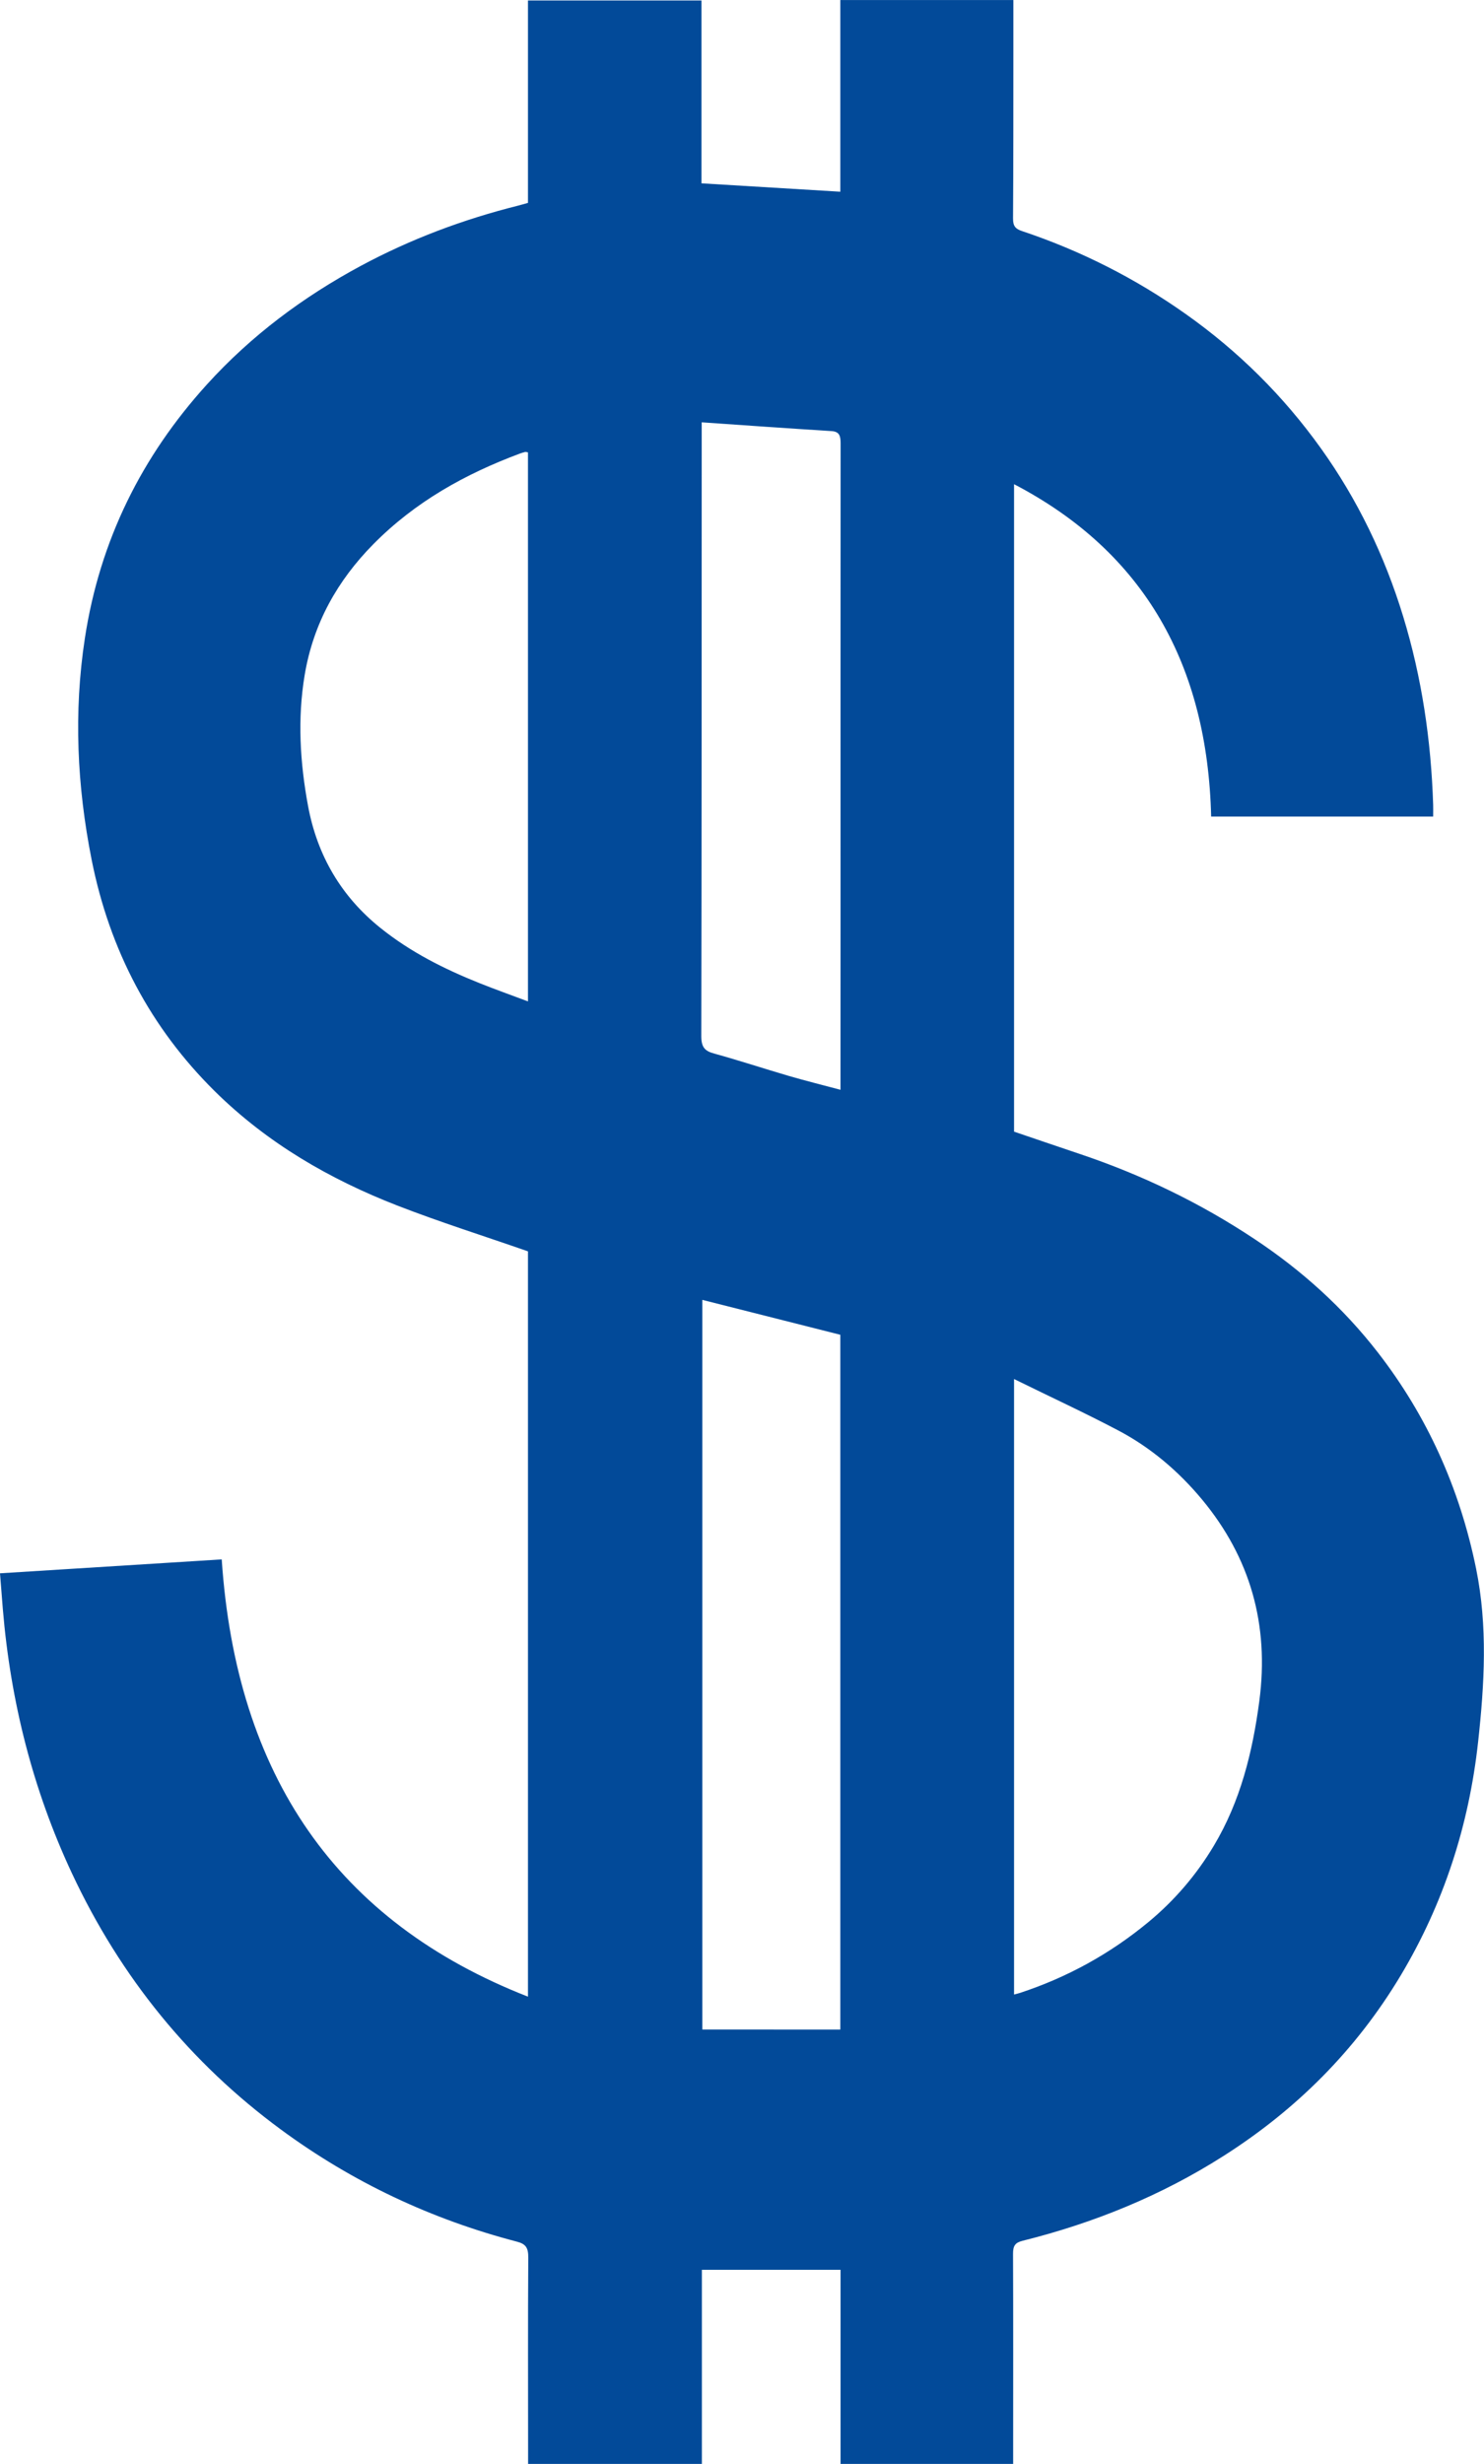
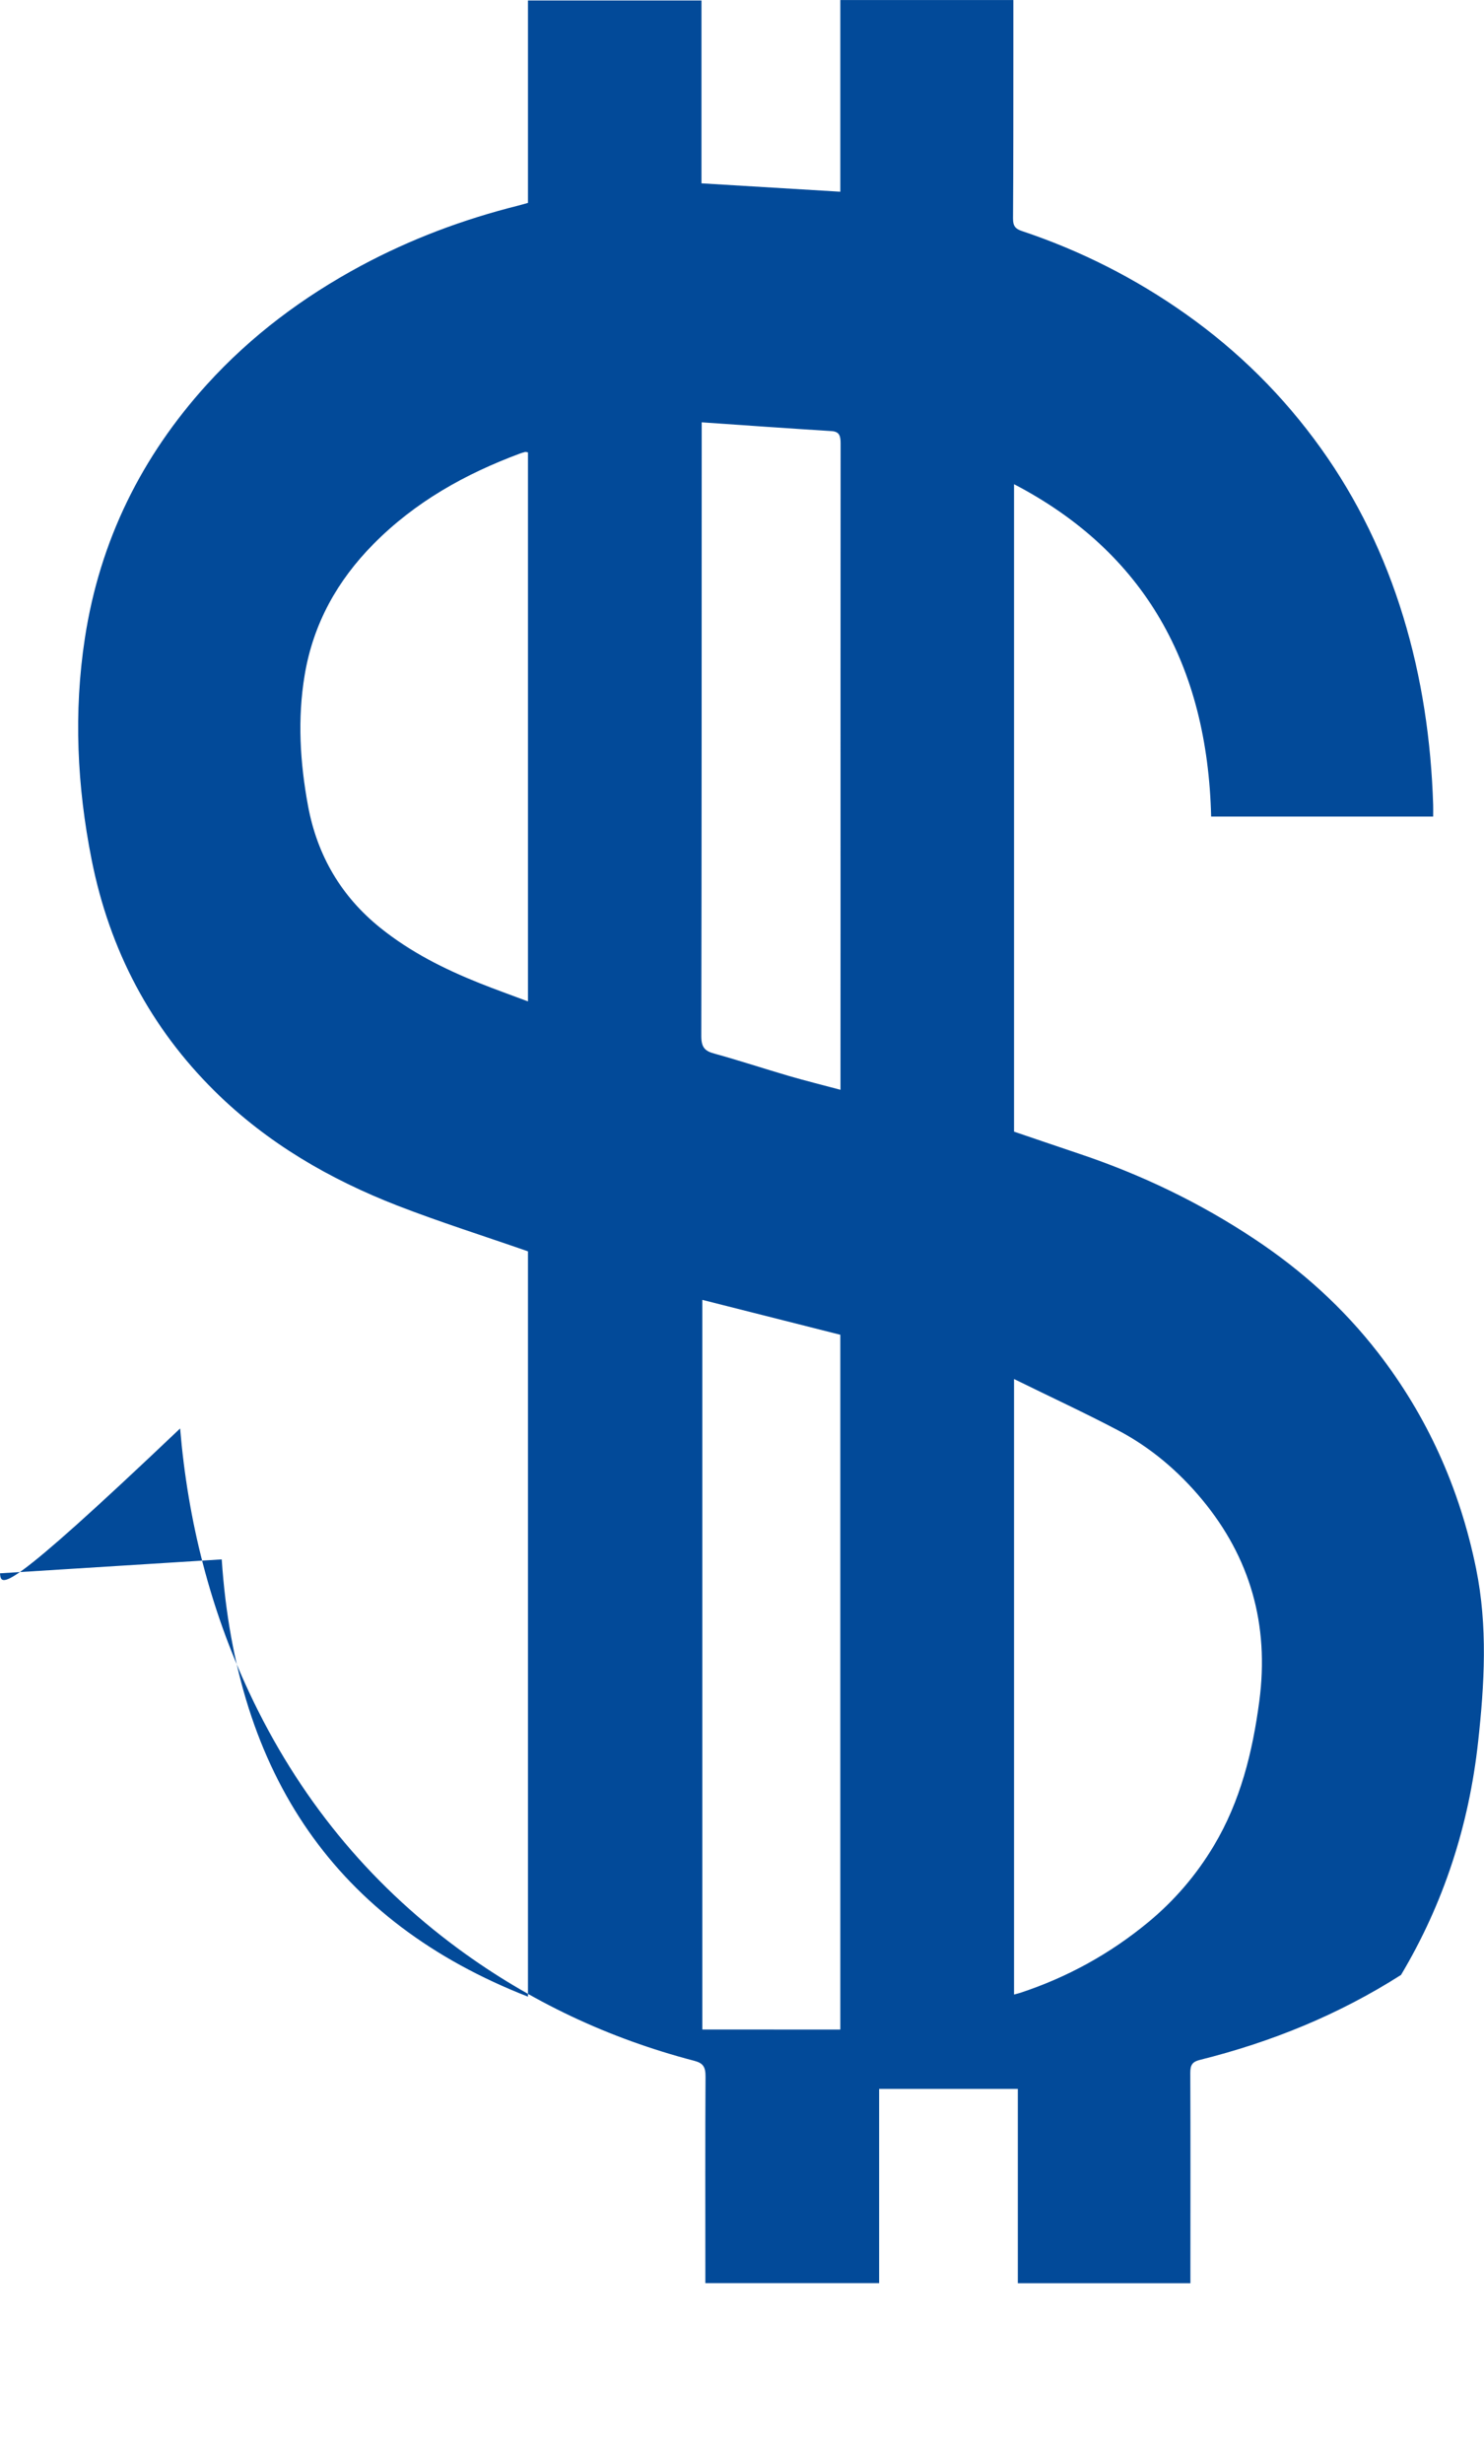
<svg xmlns="http://www.w3.org/2000/svg" version="1.1" x="0px" y="0px" width="26.036px" height="43.208px" viewBox="0 0 26.036 43.208" enable-background="new 0 0 26.036 43.208" xml:space="preserve">
  <defs>
</defs>
  <g id="JBk5Yw_1_">
    <g>
-       <path fill="#024A99" d="M0,27.59c1.309-0.082,2.587-0.162,3.89-0.244c0.254,3.787,2.011,6.354,5.373,7.668    c0-4.396,0-8.748,0-13.07c-0.78-0.272-1.546-0.513-2.295-0.804c-1.178-0.459-2.274-1.089-3.202-2.006    c-1.116-1.104-1.842-2.461-2.159-4.061c-0.255-1.286-0.317-2.581-0.118-3.88c0.264-1.726,1.004-3.195,2.135-4.444    C4.41,5.881,5.325,5.204,6.327,4.664c0.878-0.472,1.802-0.817,2.759-1.057c0.056-0.014,0.111-0.031,0.177-0.049    c0-1.181,0-2.357,0-3.55c1.014,0,2.016,0,3.044,0c0,1.063,0,2.131,0,3.207c0.82,0.049,1.615,0.097,2.436,0.147    c0-1.128,0-2.24,0-3.361c1.021,0,2.017,0,3.036,0c0,0.32,0,0.629,0,0.939c-0.001,0.963,0.001,1.926-0.006,2.889    c-0.001,0.138,0.043,0.185,0.16,0.224c1.02,0.341,1.98,0.824,2.873,1.456c0.912,0.645,1.707,1.428,2.372,2.358    c0.637,0.891,1.114,1.876,1.44,2.944c0.328,1.073,0.49,2.176,0.526,3.303c0.002,0.055,0,0.11,0,0.205c-1.296,0-2.581,0-3.895,0    c-0.065-2.652-1.165-4.632-3.458-5.828c0,3.794,0,7.564,0,11.354c0.371,0.126,0.754,0.257,1.138,0.386    c1.087,0.364,2.119,0.857,3.088,1.502c0.818,0.543,1.548,1.198,2.162,1.991c0.858,1.108,1.43,2.371,1.718,3.783    c0.206,1.011,0.147,2.024,0.036,3.036c-0.161,1.472-0.607,2.84-1.353,4.09c-0.795,1.33-1.849,2.369-3.11,3.172    c-1.1,0.701-2.283,1.179-3.525,1.489c-0.134,0.033-0.173,0.086-0.172,0.232c0.005,1.143,0.002,2.286,0.002,3.429    c0,0.081,0,0.163,0,0.256c-1.014,0-2.009,0-3.028,0c0-1.139,0-2.271,0-3.407c-0.819,0-1.614,0-2.433,0c0,1.144,0,2.268,0,3.406    c-1.024,0-2.026,0-3.049,0c0-0.091,0-0.172,0-0.254c0-1.122-0.004-2.244,0.003-3.366c0.001-0.168-0.039-0.238-0.197-0.279    c-1.491-0.389-2.879-1.036-4.146-1.969c-1.577-1.161-2.805-2.658-3.664-4.493c-0.681-1.455-1.075-3.004-1.211-4.627    C0.035,28.02,0.019,27.821,0,27.59z M17.791,24.183c0,3.649,0,7.216,0,10.794c0.046-0.013,0.078-0.02,0.108-0.03    c0.82-0.27,1.575-0.682,2.254-1.245c0.451-0.374,0.836-0.82,1.145-1.338c0.462-0.773,0.677-1.632,0.796-2.533    c0.178-1.348-0.165-2.52-0.999-3.528c-0.418-0.505-0.911-0.921-1.477-1.219C19.031,24.775,18.429,24.497,17.791,24.183z     M14.743,35.591c0-4.095,0-8.143,0-12.184c-0.814-0.206-1.614-0.408-2.421-0.612c0,4.258,0,8.527,0,12.795    C13.131,35.591,13.927,35.591,14.743,35.591z M9.263,7.933c-0.025-0.004-0.039-0.01-0.05-0.007    C9.182,7.933,9.151,7.943,9.121,7.954C8.168,8.309,7.285,8.797,6.546,9.547c-0.62,0.629-1.049,1.38-1.201,2.292    c-0.128,0.767-0.081,1.536,0.059,2.292c0.163,0.881,0.59,1.594,1.266,2.138c0.532,0.428,1.124,0.724,1.741,0.971    c0.275,0.11,0.554,0.209,0.852,0.321C9.263,14.325,9.263,11.128,9.263,7.933z M12.311,7.406c0,0.218,0,0.403,0,0.588    c-0.001,3.393,0,6.786-0.007,10.178c0,0.194,0.063,0.259,0.224,0.303c0.442,0.122,0.879,0.266,1.319,0.395    c0.289,0.084,0.581,0.156,0.899,0.241c0-0.12,0-0.202,0-0.284c0-0.879,0.001-1.759,0.001-2.638c0-2.804-0.001-5.608,0.001-8.411    c0-0.129-0.017-0.209-0.159-0.218C13.839,7.513,13.088,7.46,12.311,7.406z" />
+       <path fill="#024A99" d="M0,27.59c1.309-0.082,2.587-0.162,3.89-0.244c0.254,3.787,2.011,6.354,5.373,7.668    c0-4.396,0-8.748,0-13.07c-0.78-0.272-1.546-0.513-2.295-0.804c-1.178-0.459-2.274-1.089-3.202-2.006    c-1.116-1.104-1.842-2.461-2.159-4.061c-0.255-1.286-0.317-2.581-0.118-3.88c0.264-1.726,1.004-3.195,2.135-4.444    C4.41,5.881,5.325,5.204,6.327,4.664c0.878-0.472,1.802-0.817,2.759-1.057c0.056-0.014,0.111-0.031,0.177-0.049    c0-1.181,0-2.357,0-3.55c1.014,0,2.016,0,3.044,0c0,1.063,0,2.131,0,3.207c0.82,0.049,1.615,0.097,2.436,0.147    c0-1.128,0-2.24,0-3.361c1.021,0,2.017,0,3.036,0c0,0.32,0,0.629,0,0.939c-0.001,0.963,0.001,1.926-0.006,2.889    c-0.001,0.138,0.043,0.185,0.16,0.224c1.02,0.341,1.98,0.824,2.873,1.456c0.912,0.645,1.707,1.428,2.372,2.358    c0.637,0.891,1.114,1.876,1.44,2.944c0.328,1.073,0.49,2.176,0.526,3.303c0.002,0.055,0,0.11,0,0.205c-1.296,0-2.581,0-3.895,0    c-0.065-2.652-1.165-4.632-3.458-5.828c0,3.794,0,7.564,0,11.354c0.371,0.126,0.754,0.257,1.138,0.386    c1.087,0.364,2.119,0.857,3.088,1.502c0.818,0.543,1.548,1.198,2.162,1.991c0.858,1.108,1.43,2.371,1.718,3.783    c0.206,1.011,0.147,2.024,0.036,3.036c-0.161,1.472-0.607,2.84-1.353,4.09c-1.1,0.701-2.283,1.179-3.525,1.489c-0.134,0.033-0.173,0.086-0.172,0.232c0.005,1.143,0.002,2.286,0.002,3.429    c0,0.081,0,0.163,0,0.256c-1.014,0-2.009,0-3.028,0c0-1.139,0-2.271,0-3.407c-0.819,0-1.614,0-2.433,0c0,1.144,0,2.268,0,3.406    c-1.024,0-2.026,0-3.049,0c0-0.091,0-0.172,0-0.254c0-1.122-0.004-2.244,0.003-3.366c0.001-0.168-0.039-0.238-0.197-0.279    c-1.491-0.389-2.879-1.036-4.146-1.969c-1.577-1.161-2.805-2.658-3.664-4.493c-0.681-1.455-1.075-3.004-1.211-4.627    C0.035,28.02,0.019,27.821,0,27.59z M17.791,24.183c0,3.649,0,7.216,0,10.794c0.046-0.013,0.078-0.02,0.108-0.03    c0.82-0.27,1.575-0.682,2.254-1.245c0.451-0.374,0.836-0.82,1.145-1.338c0.462-0.773,0.677-1.632,0.796-2.533    c0.178-1.348-0.165-2.52-0.999-3.528c-0.418-0.505-0.911-0.921-1.477-1.219C19.031,24.775,18.429,24.497,17.791,24.183z     M14.743,35.591c0-4.095,0-8.143,0-12.184c-0.814-0.206-1.614-0.408-2.421-0.612c0,4.258,0,8.527,0,12.795    C13.131,35.591,13.927,35.591,14.743,35.591z M9.263,7.933c-0.025-0.004-0.039-0.01-0.05-0.007    C9.182,7.933,9.151,7.943,9.121,7.954C8.168,8.309,7.285,8.797,6.546,9.547c-0.62,0.629-1.049,1.38-1.201,2.292    c-0.128,0.767-0.081,1.536,0.059,2.292c0.163,0.881,0.59,1.594,1.266,2.138c0.532,0.428,1.124,0.724,1.741,0.971    c0.275,0.11,0.554,0.209,0.852,0.321C9.263,14.325,9.263,11.128,9.263,7.933z M12.311,7.406c0,0.218,0,0.403,0,0.588    c-0.001,3.393,0,6.786-0.007,10.178c0,0.194,0.063,0.259,0.224,0.303c0.442,0.122,0.879,0.266,1.319,0.395    c0.289,0.084,0.581,0.156,0.899,0.241c0-0.12,0-0.202,0-0.284c0-0.879,0.001-1.759,0.001-2.638c0-2.804-0.001-5.608,0.001-8.411    c0-0.129-0.017-0.209-0.159-0.218C13.839,7.513,13.088,7.46,12.311,7.406z" />
    </g>
  </g>
</svg>